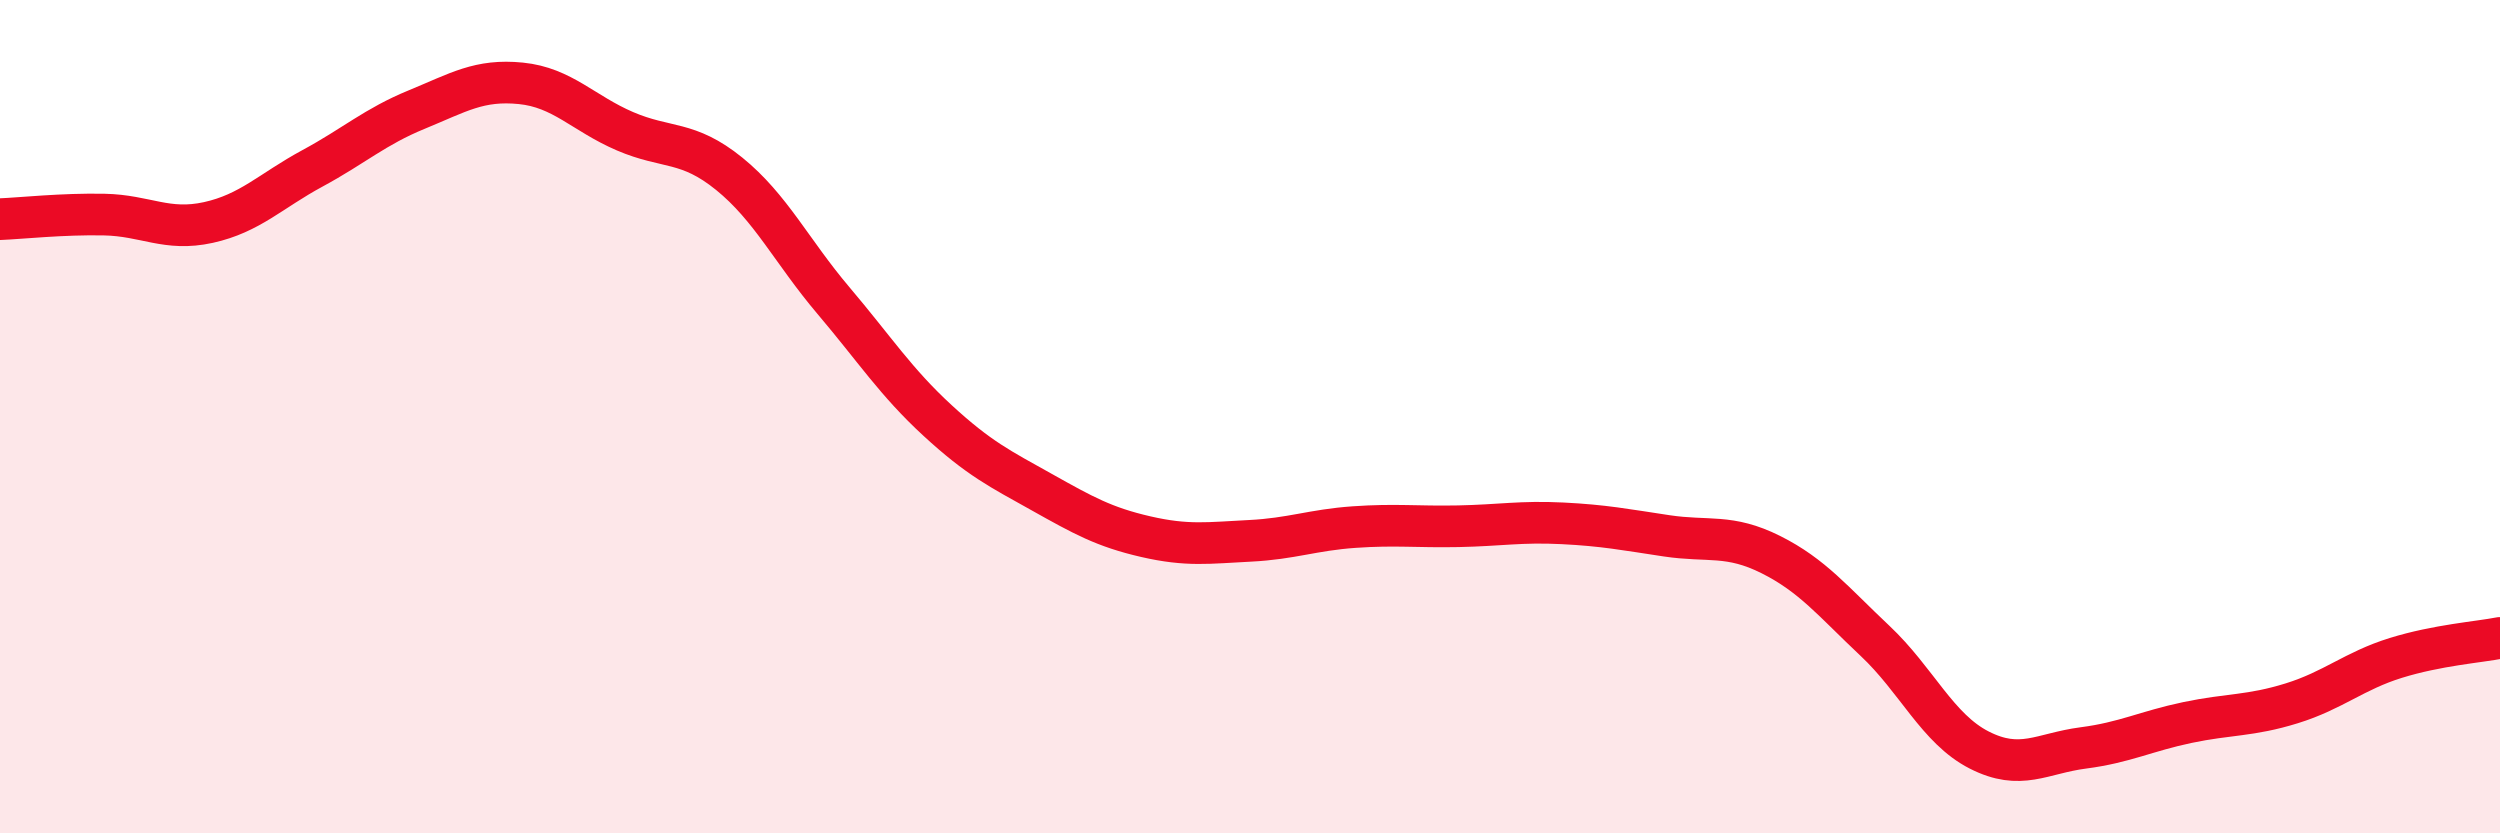
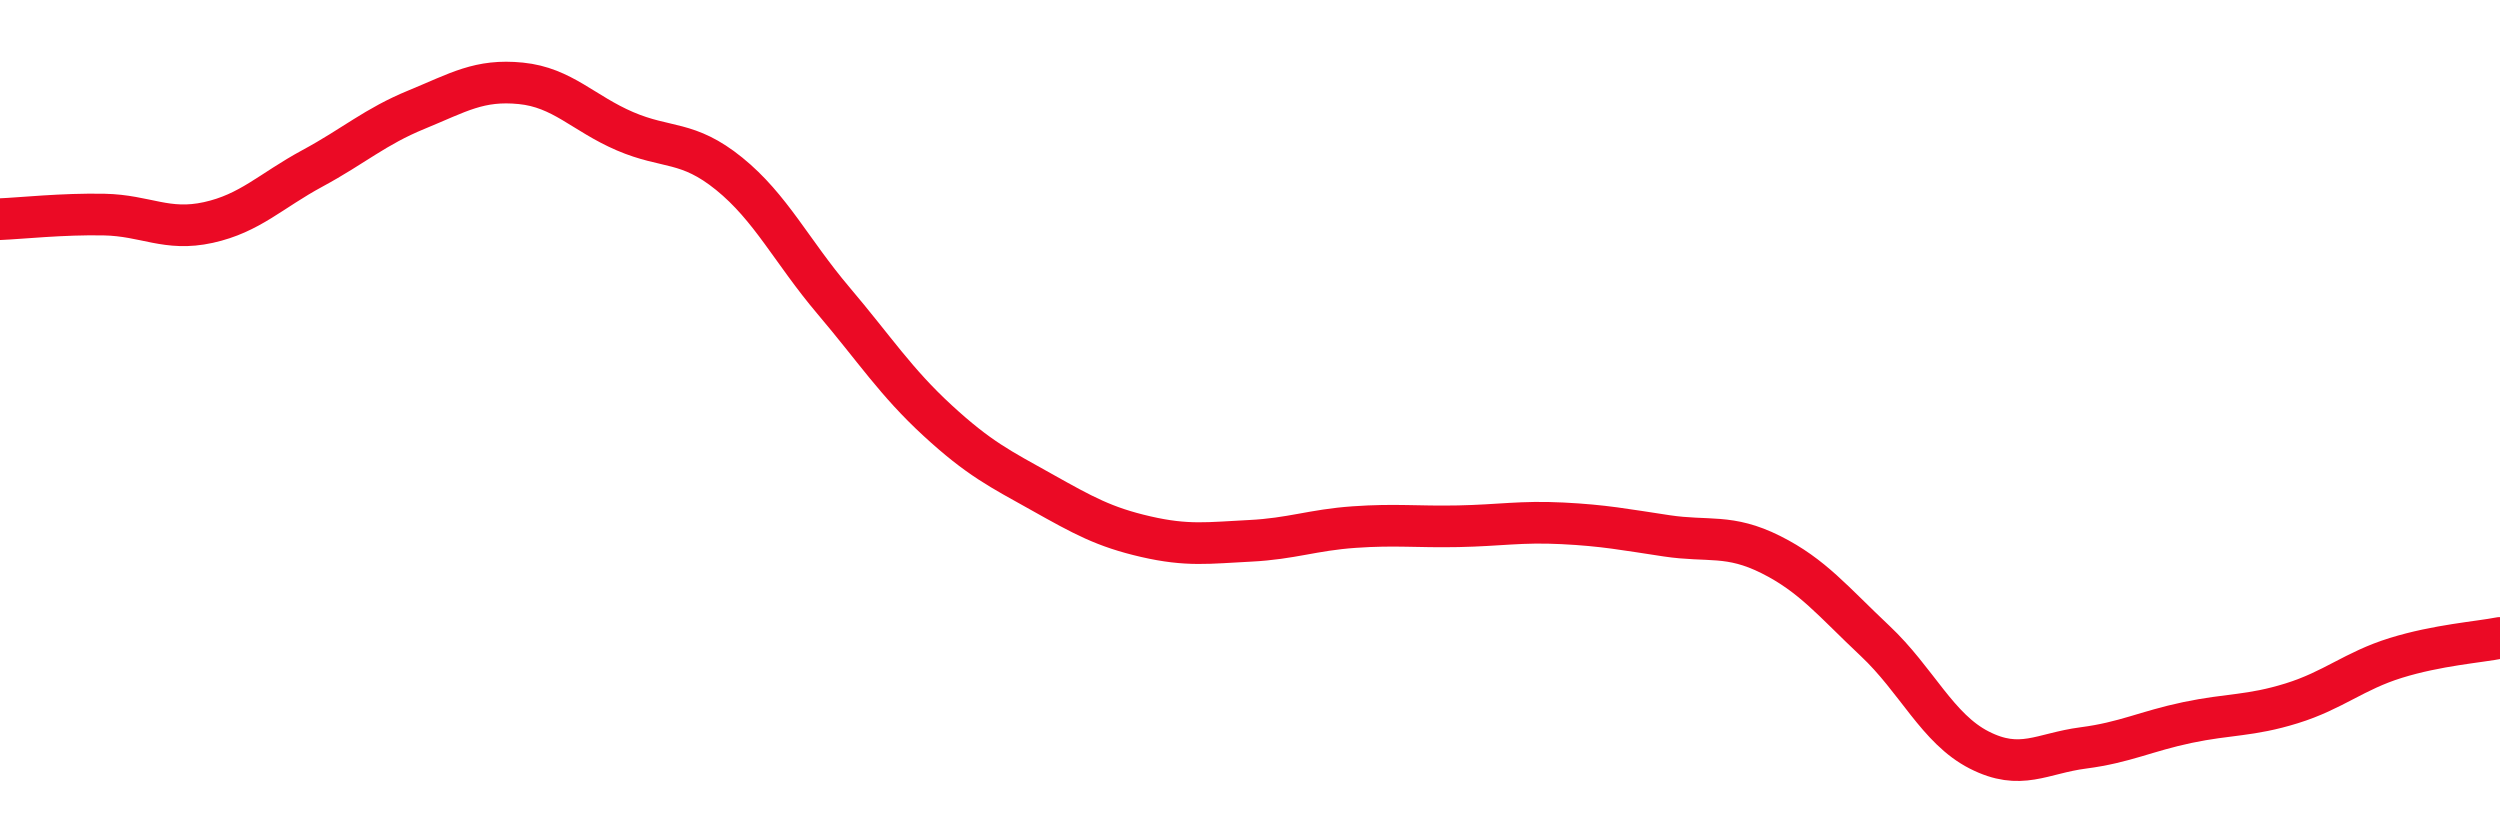
<svg xmlns="http://www.w3.org/2000/svg" width="60" height="20" viewBox="0 0 60 20">
-   <path d="M 0,5.26 C 0.5,5.24 1.5,5.13 2.5,5.15 C 3.5,5.17 4,5.56 5,5.34 C 6,5.12 6.5,4.58 7.5,4.04 C 8.5,3.5 9,3.04 10,2.63 C 11,2.22 11.5,1.9 12.5,2 C 13.5,2.1 14,2.72 15,3.15 C 16,3.58 16.5,3.36 17.5,4.17 C 18.5,4.98 19,6.03 20,7.21 C 21,8.39 21.5,9.17 22.5,10.09 C 23.5,11.01 24,11.25 25,11.81 C 26,12.37 26.5,12.65 27.5,12.88 C 28.5,13.11 29,13.03 30,12.98 C 31,12.93 31.5,12.72 32.5,12.65 C 33.5,12.58 34,12.65 35,12.63 C 36,12.61 36.5,12.51 37.5,12.56 C 38.5,12.61 39,12.71 40,12.86 C 41,13.01 41.5,12.81 42.5,13.31 C 43.5,13.81 44,14.44 45,15.38 C 46,16.32 46.5,17.49 47.5,18 C 48.5,18.51 49,18.08 50,17.95 C 51,17.82 51.5,17.55 52.5,17.34 C 53.5,17.13 54,17.19 55,16.88 C 56,16.57 56.5,16.1 57.5,15.79 C 58.5,15.48 59.5,15.41 60,15.31L60 20L0 20Z" fill="#EB0A25" opacity="0.1" stroke-linecap="round" stroke-linejoin="round" />
  <path d="M 0,5.26 C 0.5,5.24 1.5,5.13 2.5,5.15 C 3.5,5.17 4,5.56 5,5.34 C 6,5.12 6.5,4.58 7.5,4.04 C 8.5,3.5 9,3.04 10,2.63 C 11,2.22 11.5,1.9 12.5,2 C 13.5,2.1 14,2.72 15,3.15 C 16,3.58 16.5,3.36 17.5,4.17 C 18.5,4.98 19,6.03 20,7.21 C 21,8.39 21.5,9.17 22.5,10.09 C 23.5,11.01 24,11.25 25,11.81 C 26,12.37 26.5,12.65 27.5,12.88 C 28.5,13.11 29,13.03 30,12.98 C 31,12.93 31.5,12.72 32.5,12.65 C 33.5,12.58 34,12.65 35,12.63 C 36,12.61 36.5,12.51 37.5,12.56 C 38.5,12.61 39,12.71 40,12.86 C 41,13.01 41.5,12.81 42.5,13.31 C 43.5,13.81 44,14.44 45,15.38 C 46,16.32 46.5,17.49 47.5,18 C 48.5,18.51 49,18.08 50,17.95 C 51,17.82 51.5,17.55 52.5,17.34 C 53.5,17.13 54,17.19 55,16.88 C 56,16.57 56.5,16.1 57.5,15.79 C 58.5,15.48 59.5,15.41 60,15.31" stroke="#EB0A25" stroke-width="1" fill="none" stroke-linecap="round" stroke-linejoin="round" />
</svg>